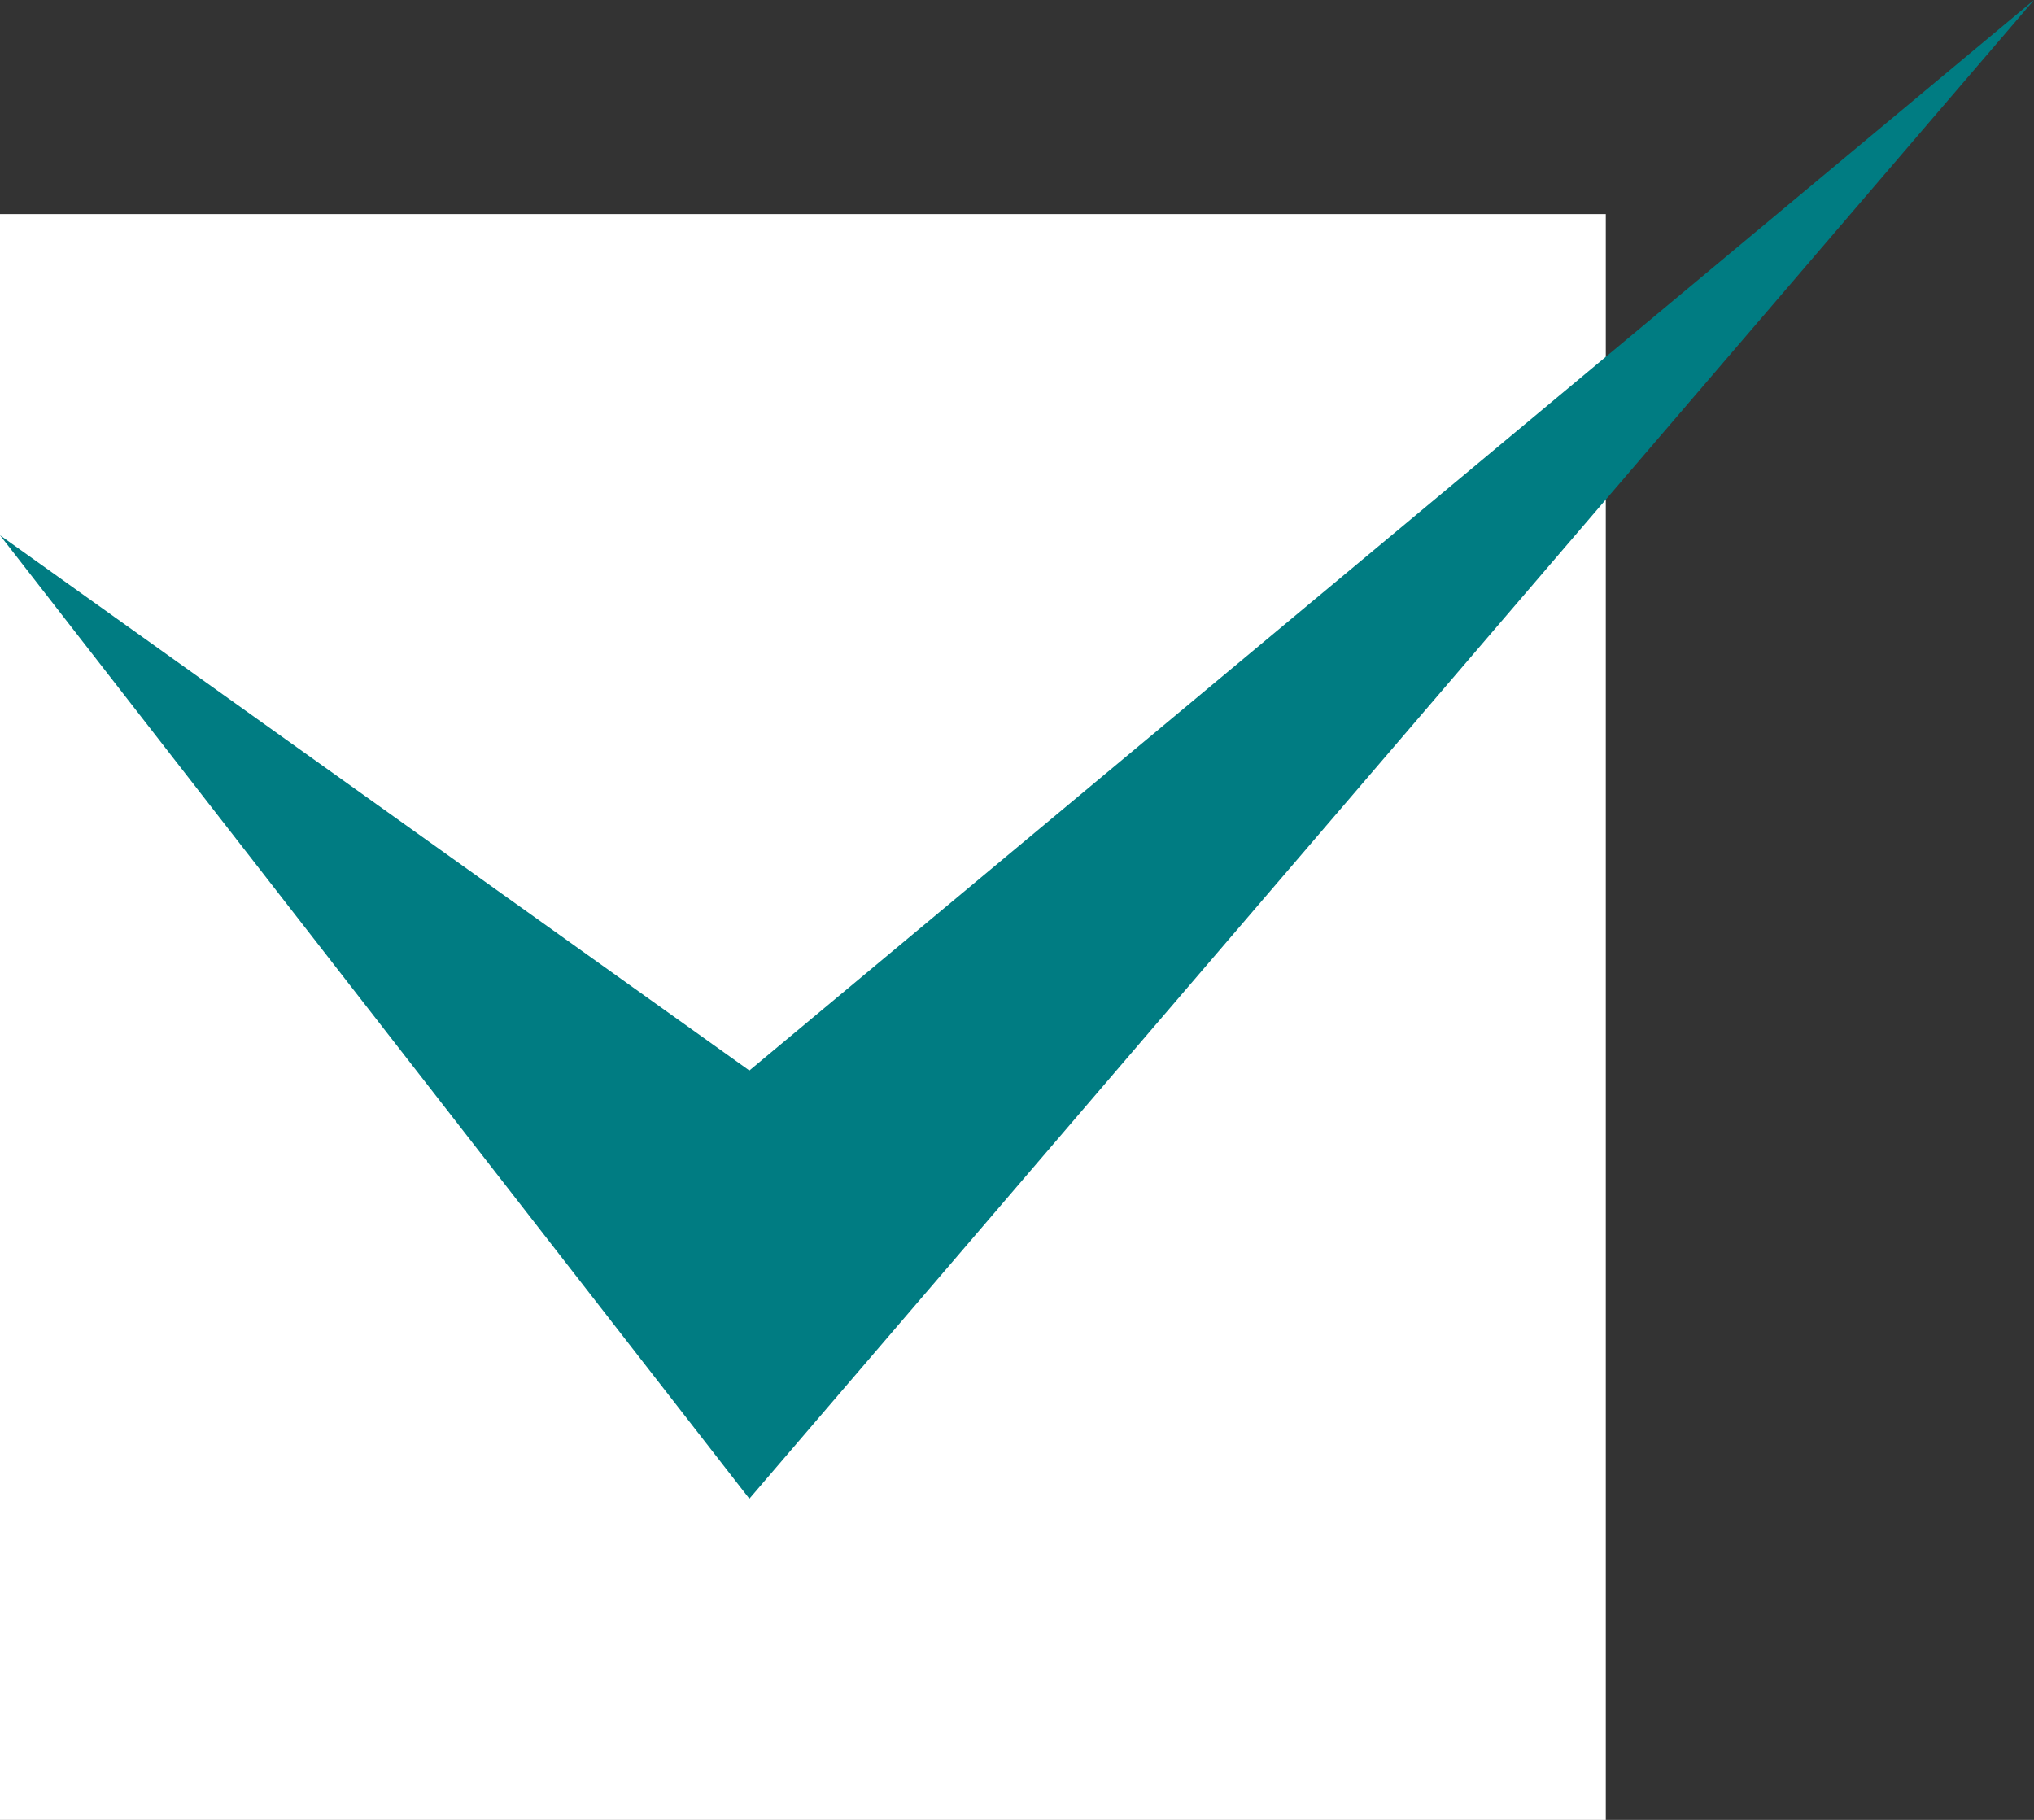
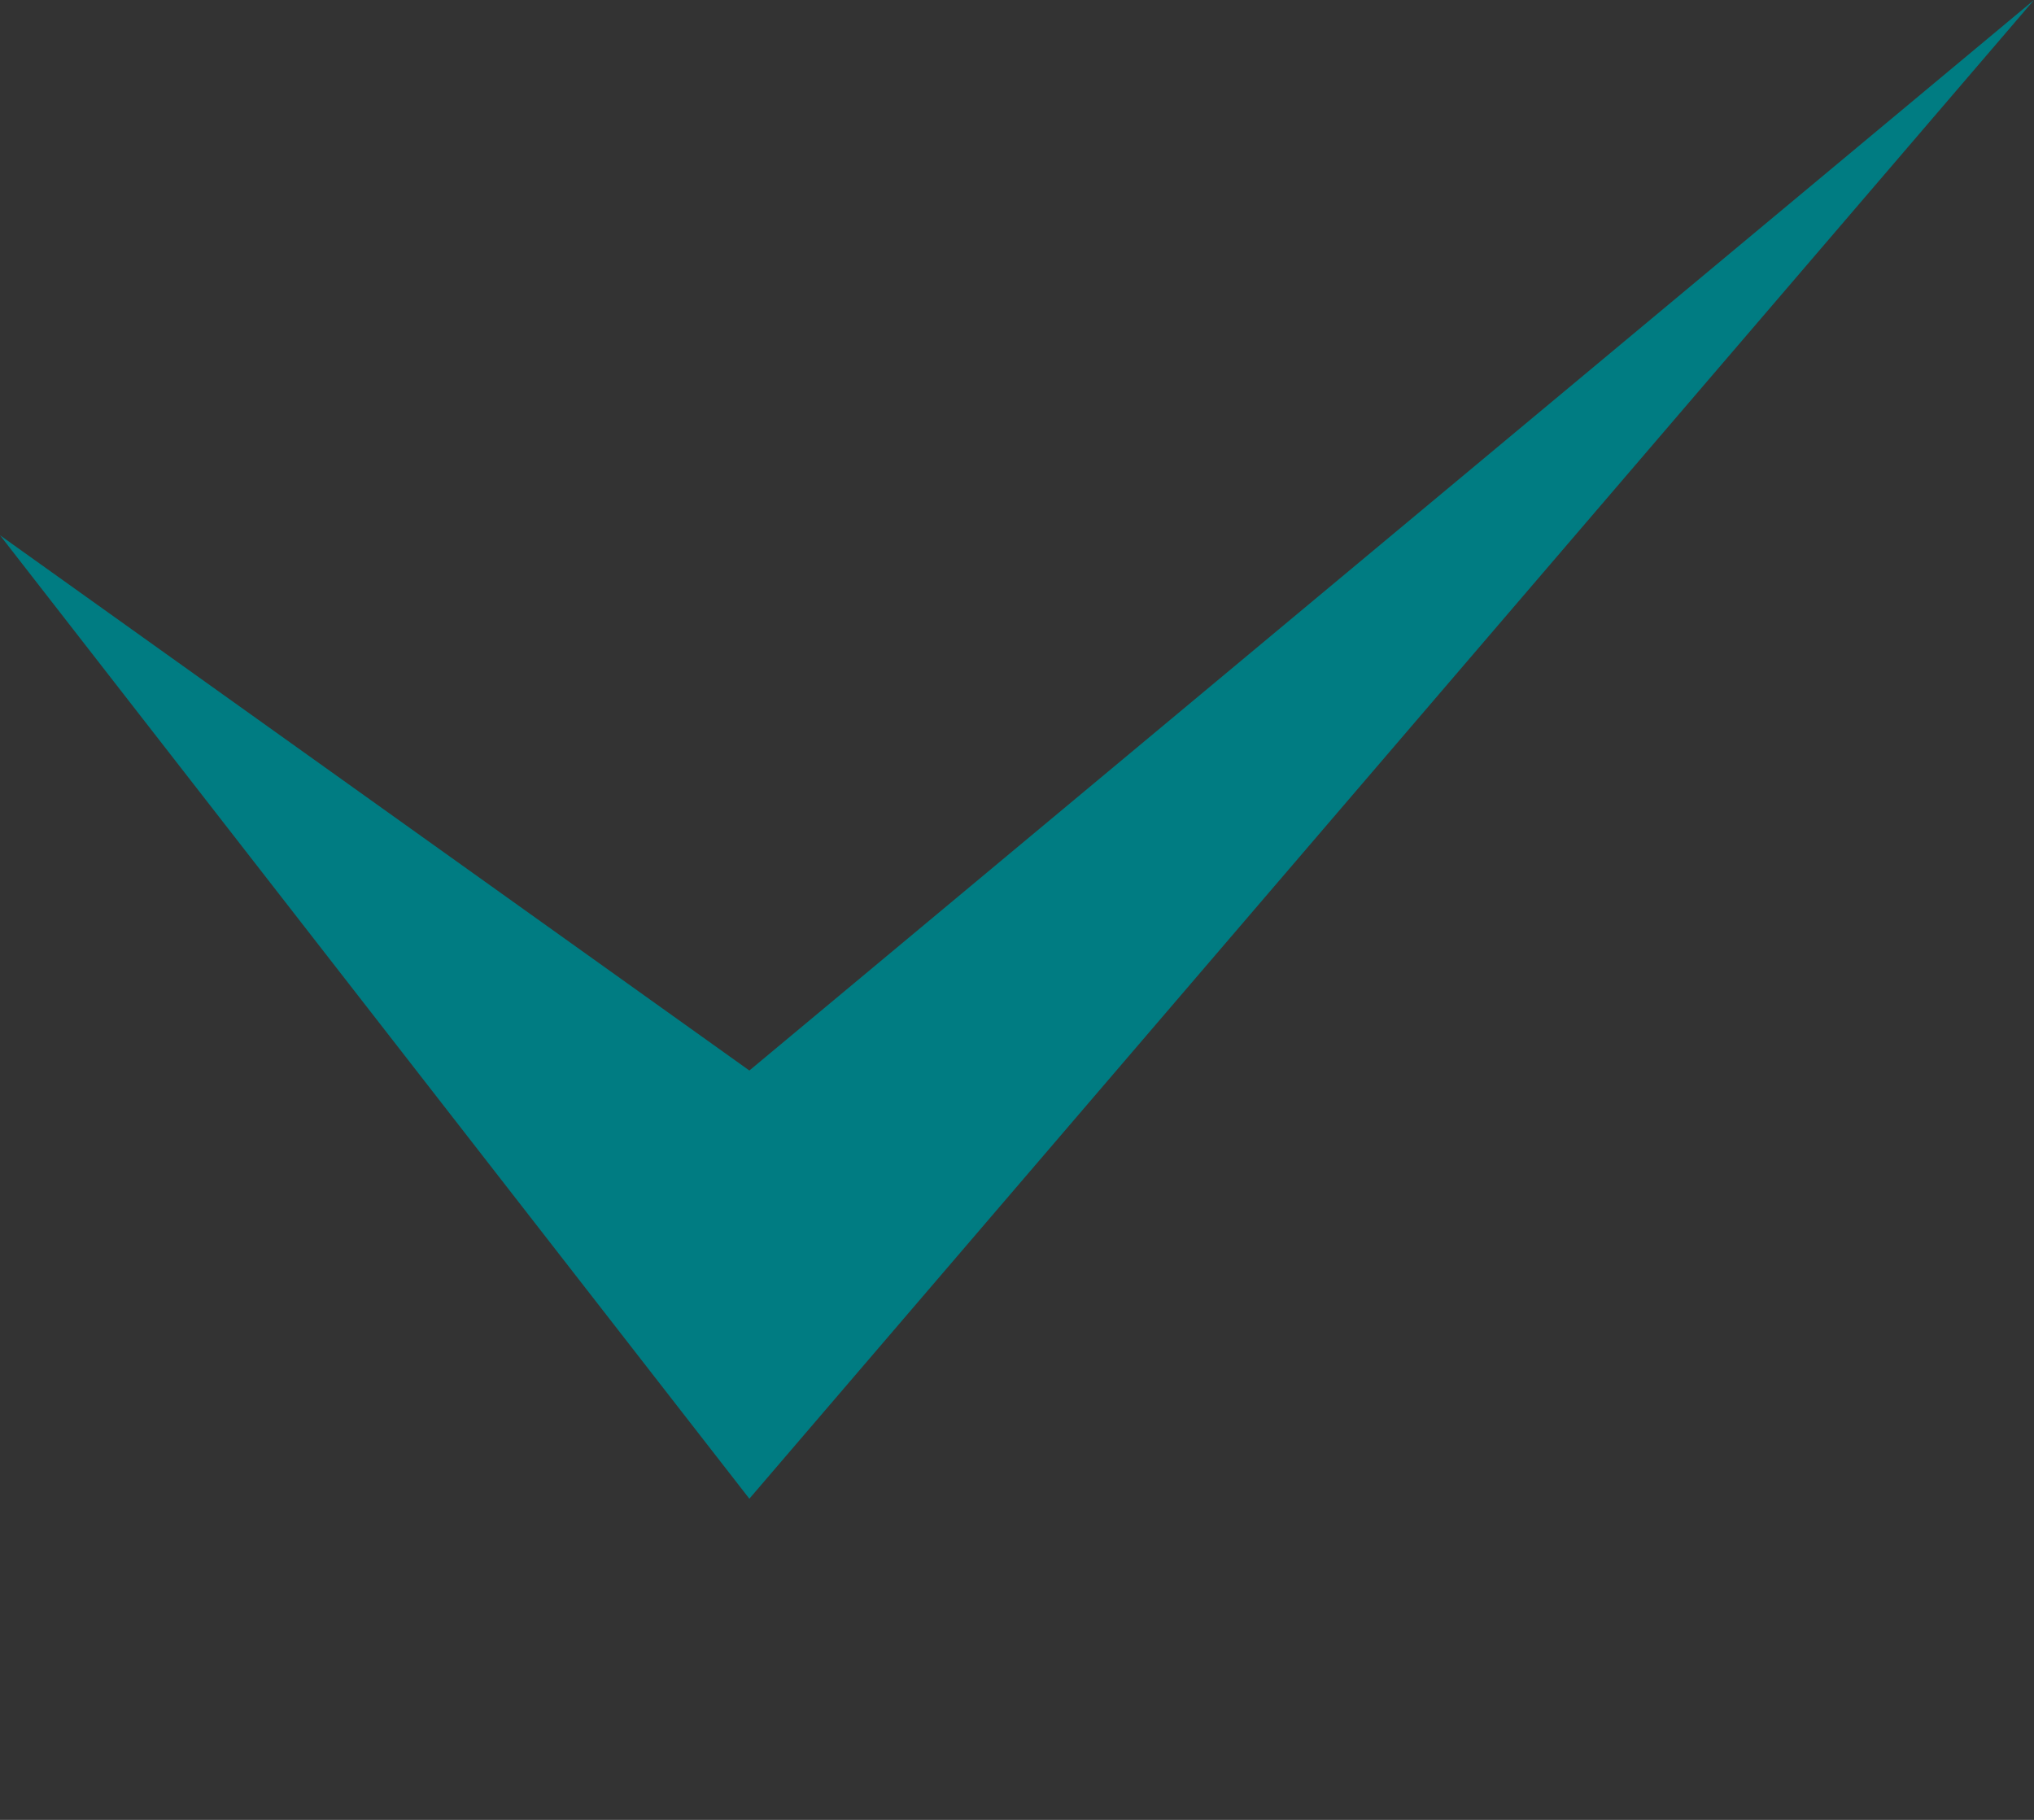
<svg xmlns="http://www.w3.org/2000/svg" viewBox="0 0 19 17">
  <rect x="0" y="0" width="19" height="17" fill="#333333" stroke="none" />
  <defs>
    <style>.cls-1{fill:#fff;}.cls-2{fill:#007c82;}</style>
  </defs>
  <title>アセット 7</title>
  <g id="レイヤー_2" data-name="レイヤー 2">
    <g id="_2" data-name="2">
-       <rect class="cls-1" y="2" width="15" height="15" />
      <polygon class="cls-2" points="0 5 7 10 19 0 7 14 0 5" />
    </g>
  </g>
</svg>